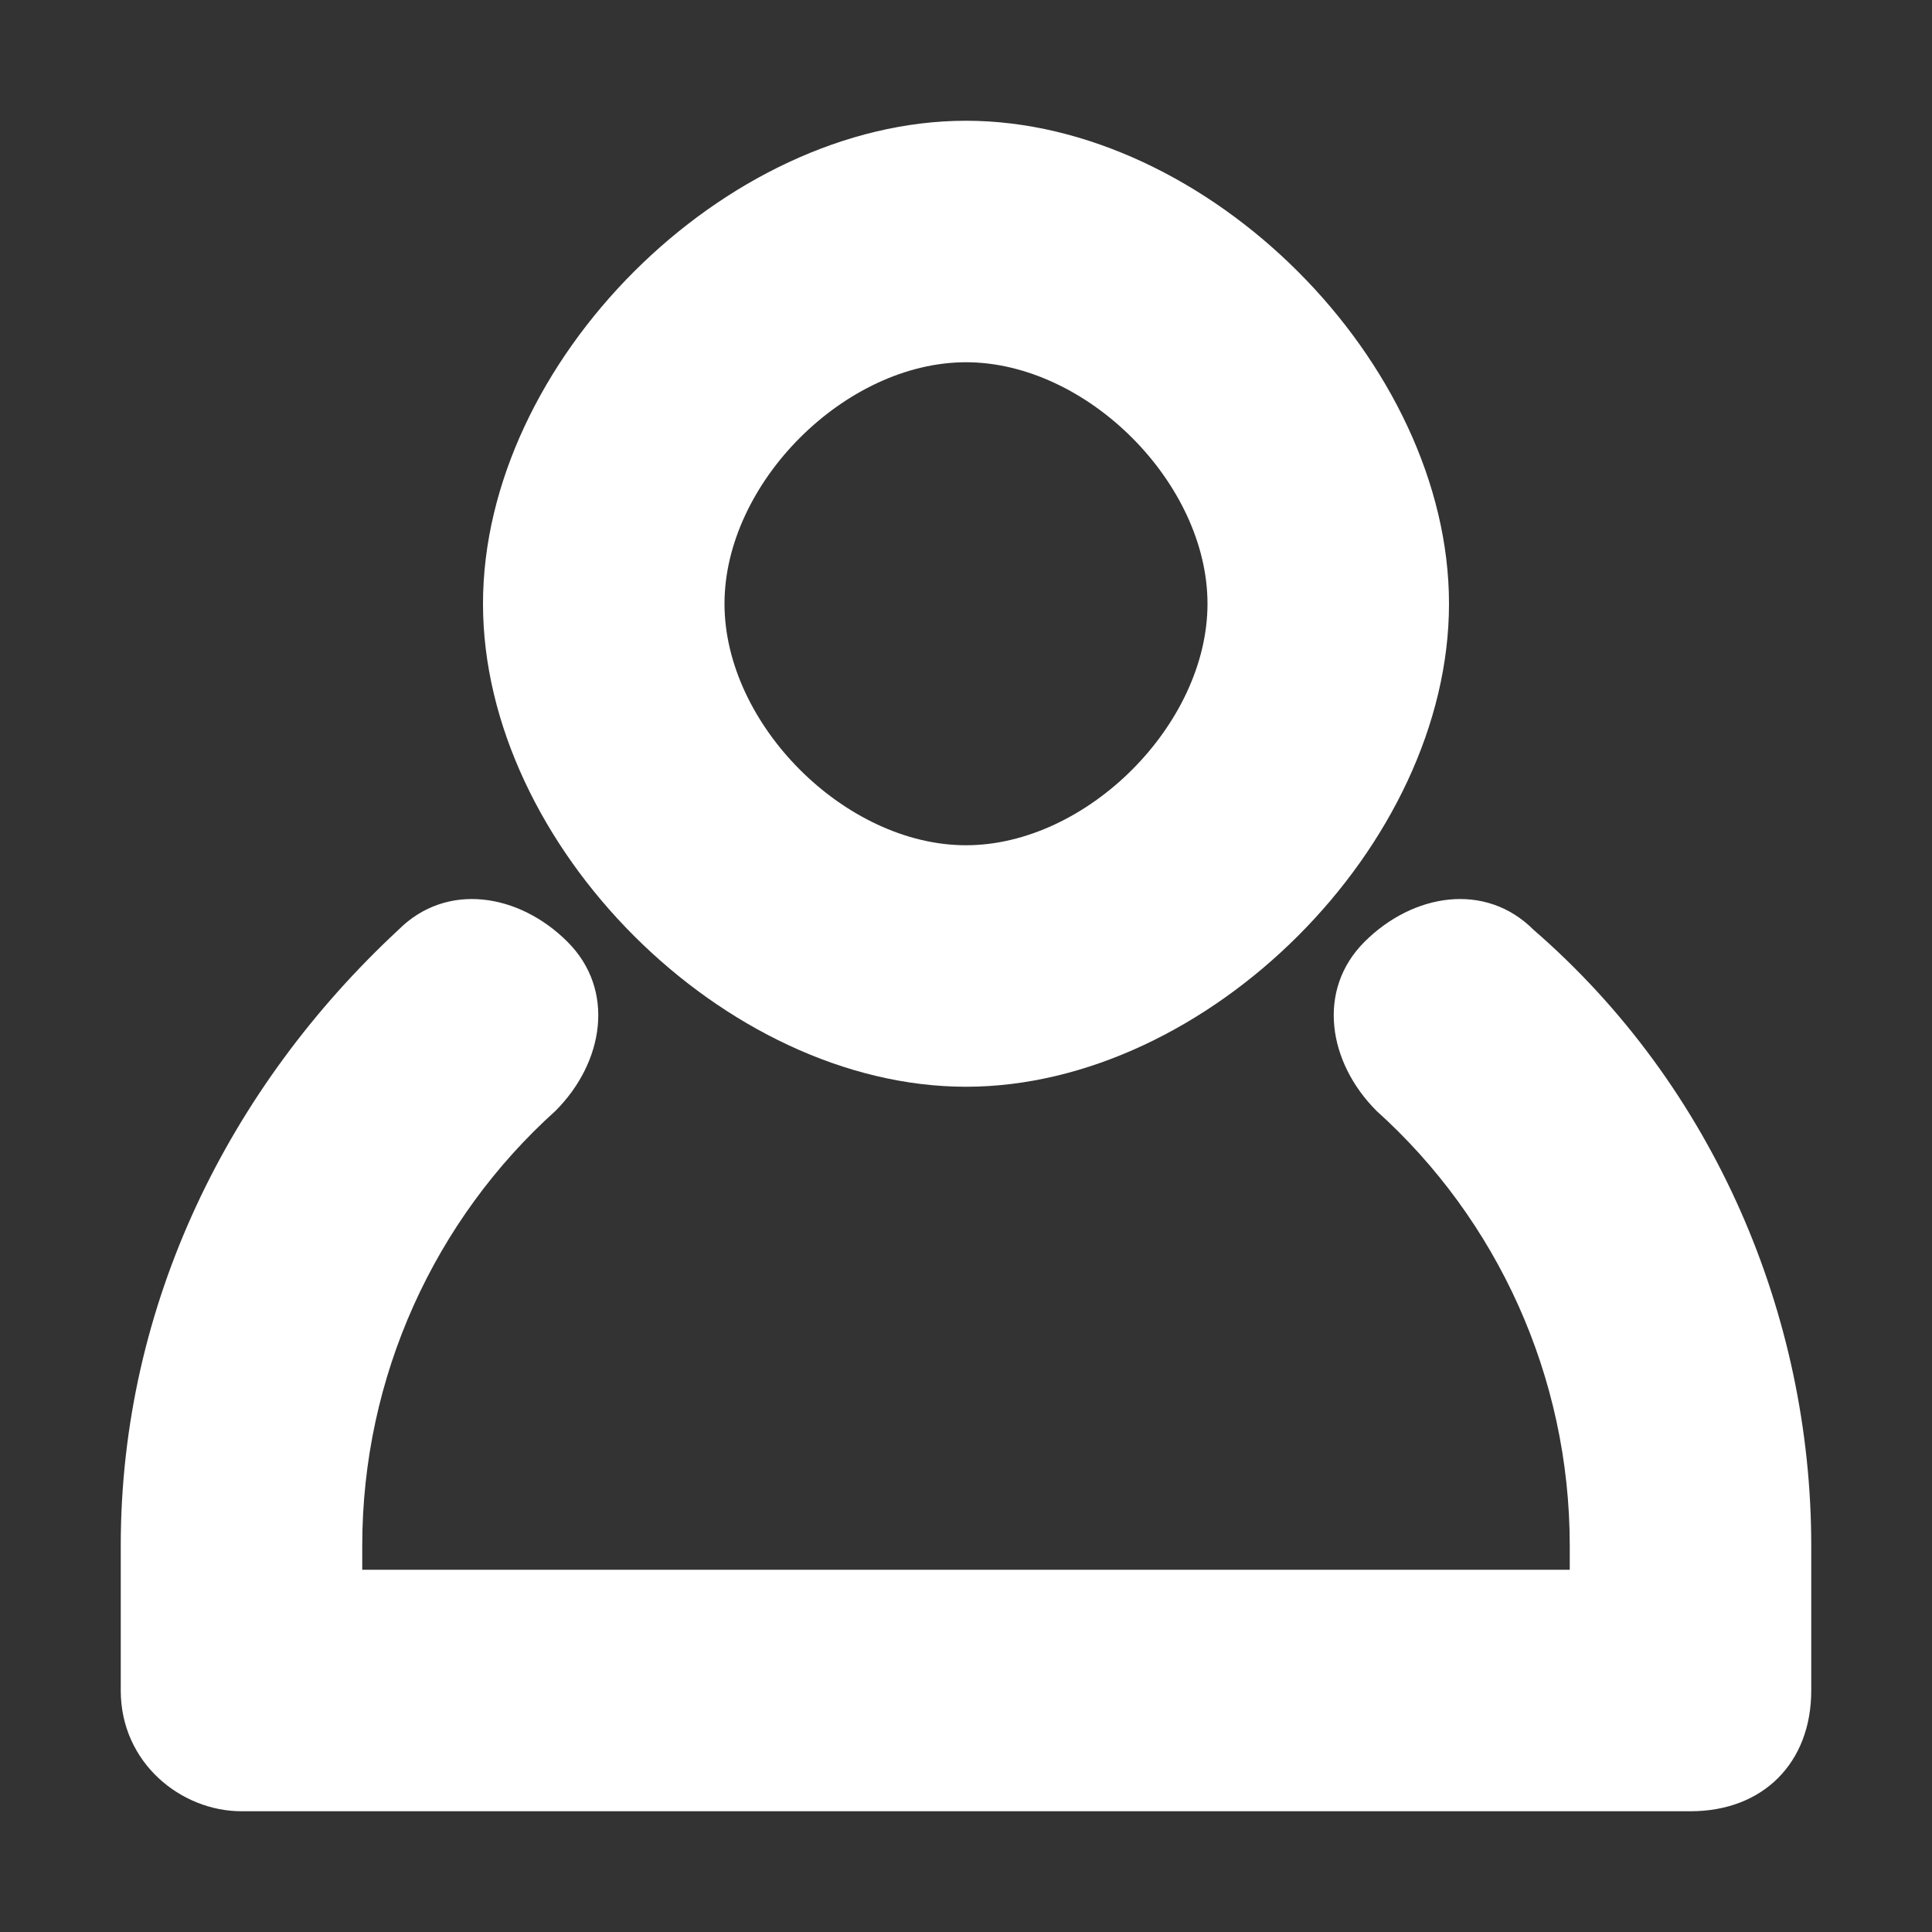
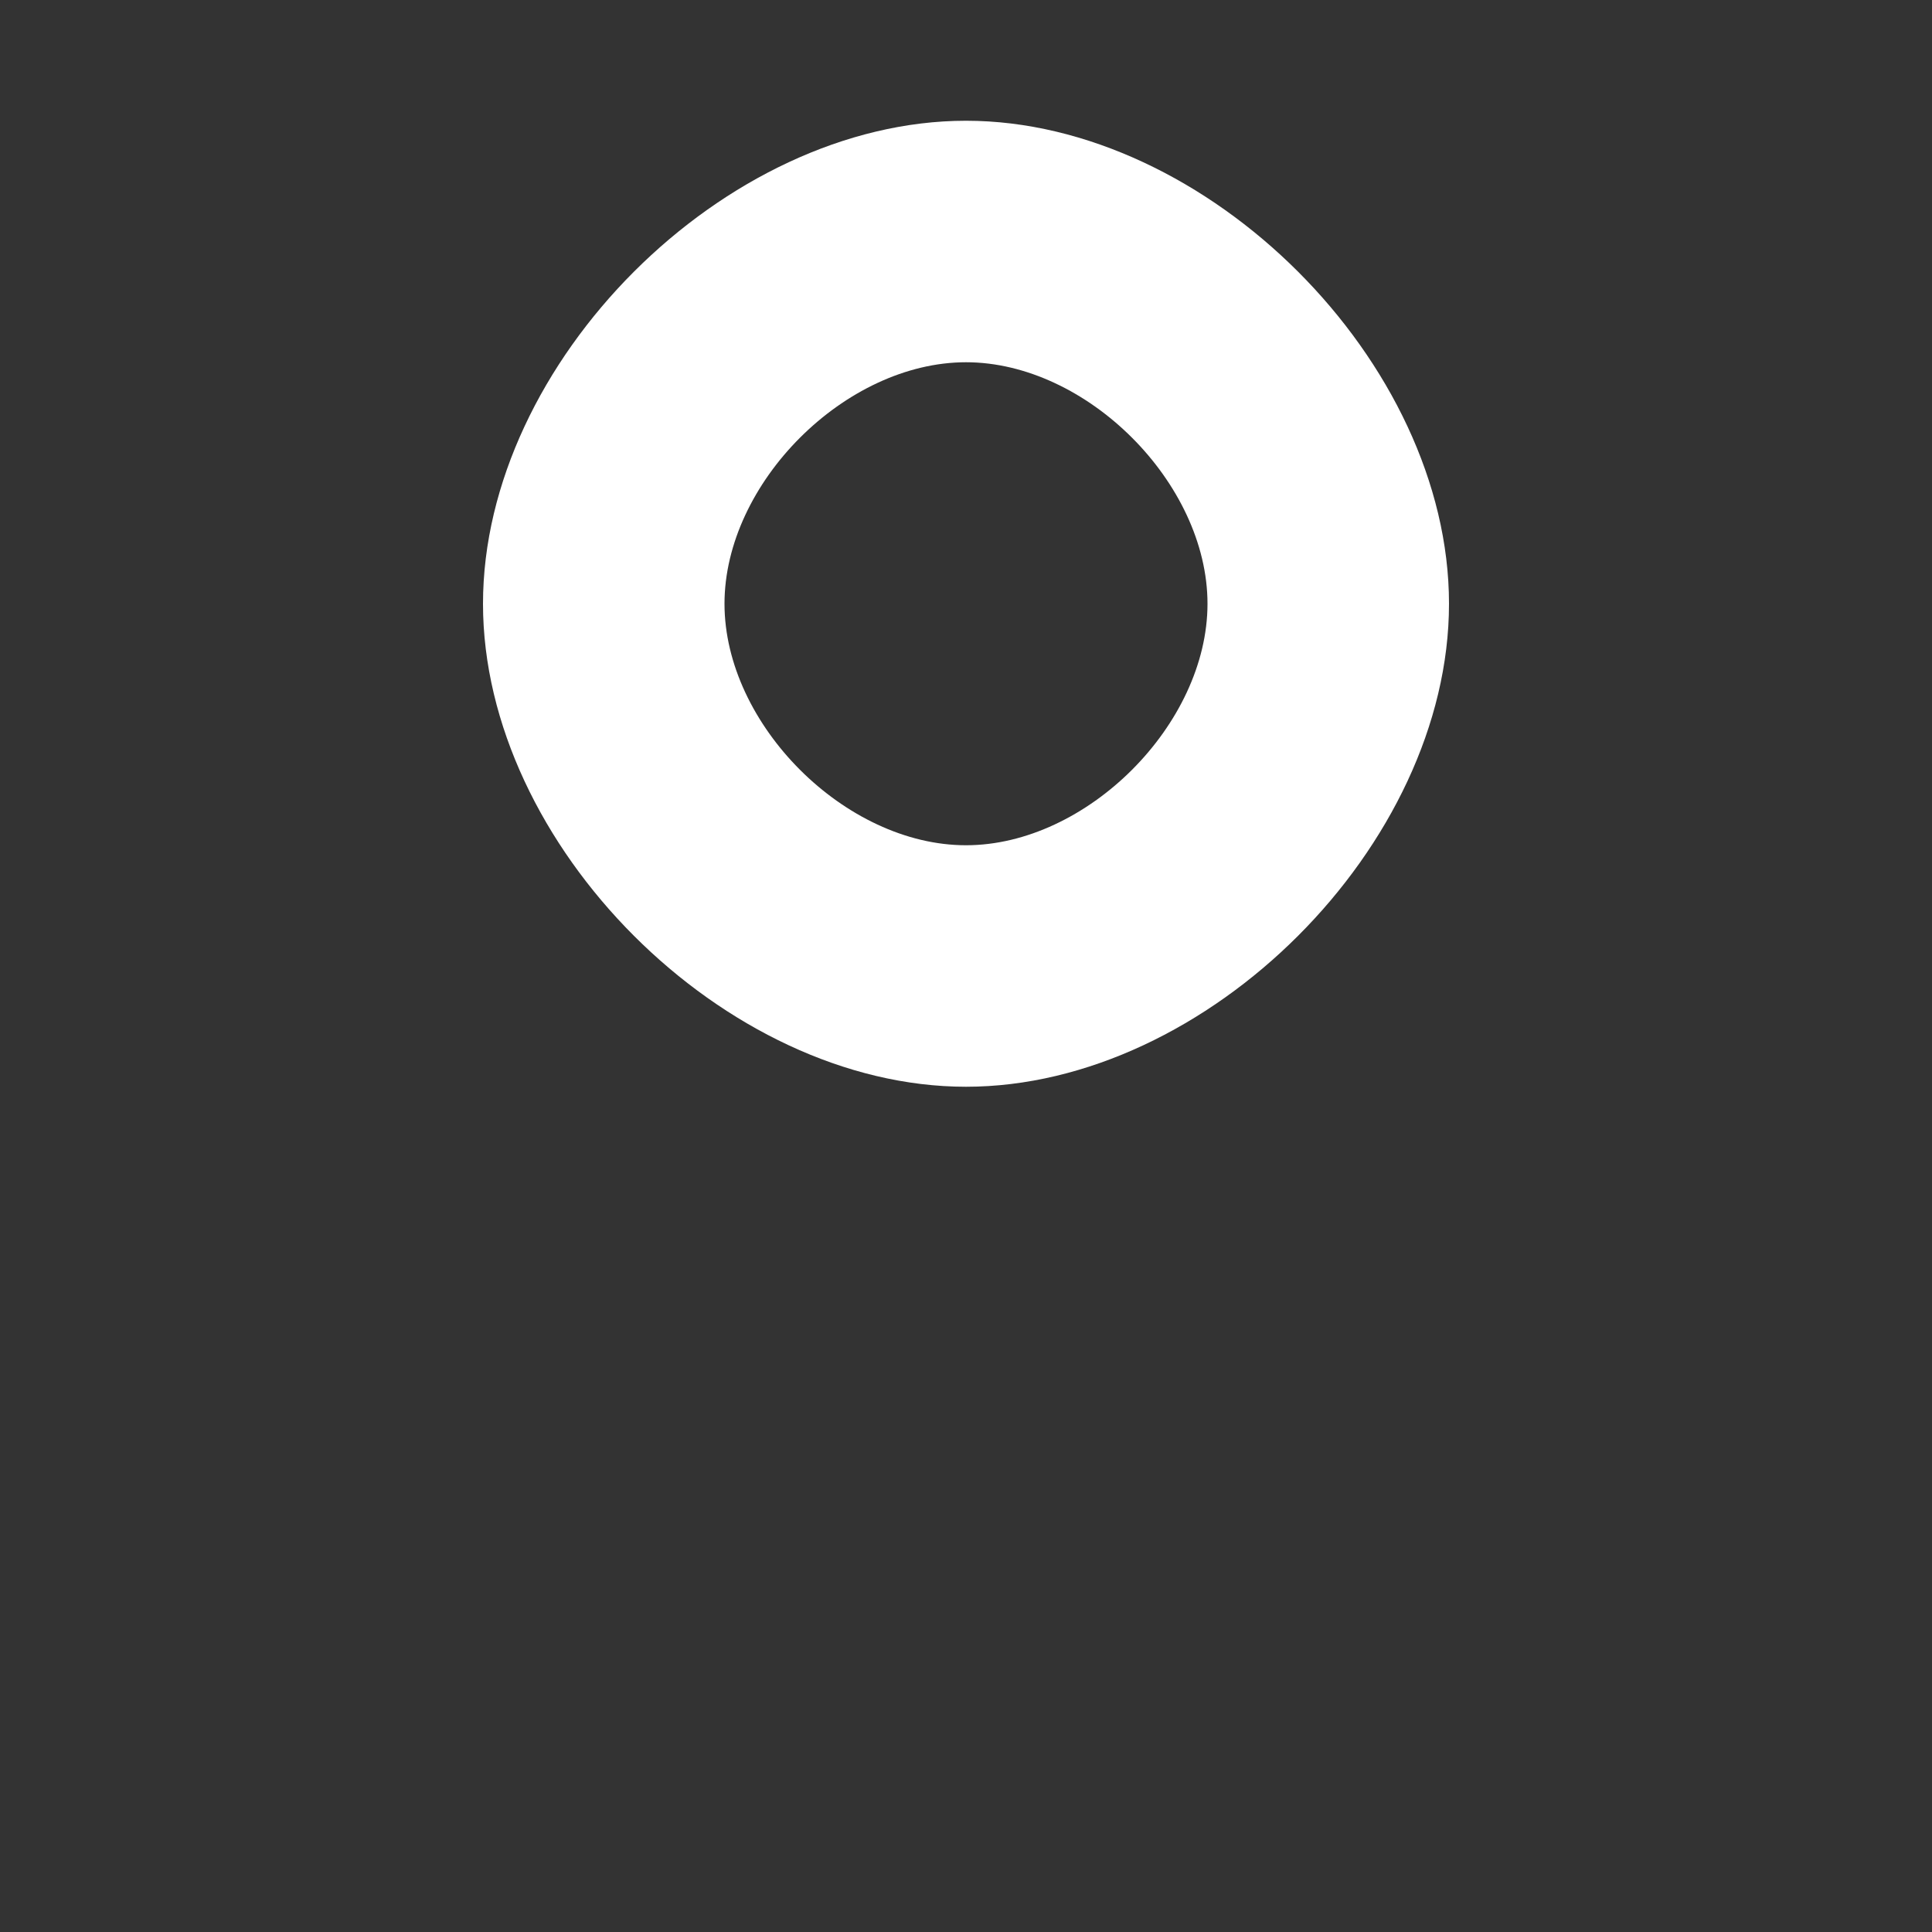
<svg xmlns="http://www.w3.org/2000/svg" version="1.1" id="Layer_1" x="0px" y="0px" viewBox="0 0 16 16" style="enable-background:new 0 0 16 16;" xml:space="preserve">
  <rect x="0" y="0" width="16" height="16" fill="#333333" stroke="none" />
  <style type="text/css">
	.st0{display:none;}
	.st1{fill:#FFFFFF;}
</style>
  <g id="grid" class="st0">
</g>
  <g id="Layer_2_1_">
    <g>
      <path class="st1" d="M8,9C6,9,4,7,4,5s2-4,4-4s4,2,4,4S10,9,8,9z M8,3C7,3,6,4,6,5s1,2,2,2s2-1,2-2S9,3,8,3z" />
    </g>
    <g>
-       <path class="st1" d="M14,15H2c-0.5,0-1-0.4-1-1v-1.2c0-2,0.9-3.8,2.3-5.1c0.4-0.4,1-0.3,1.4,0.1c0.4,0.4,0.3,1-0.1,1.4    c-1,0.9-1.6,2.2-1.6,3.6V13h10v-0.2c0-1.4-0.6-2.7-1.6-3.6c-0.4-0.4-0.5-1-0.1-1.4c0.4-0.4,1-0.5,1.4-0.1c1.5,1.3,2.3,3.2,2.3,5.1    V14C15,14.6,14.6,15,14,15z" />
-     </g>
+       </g>
  </g>
</svg>